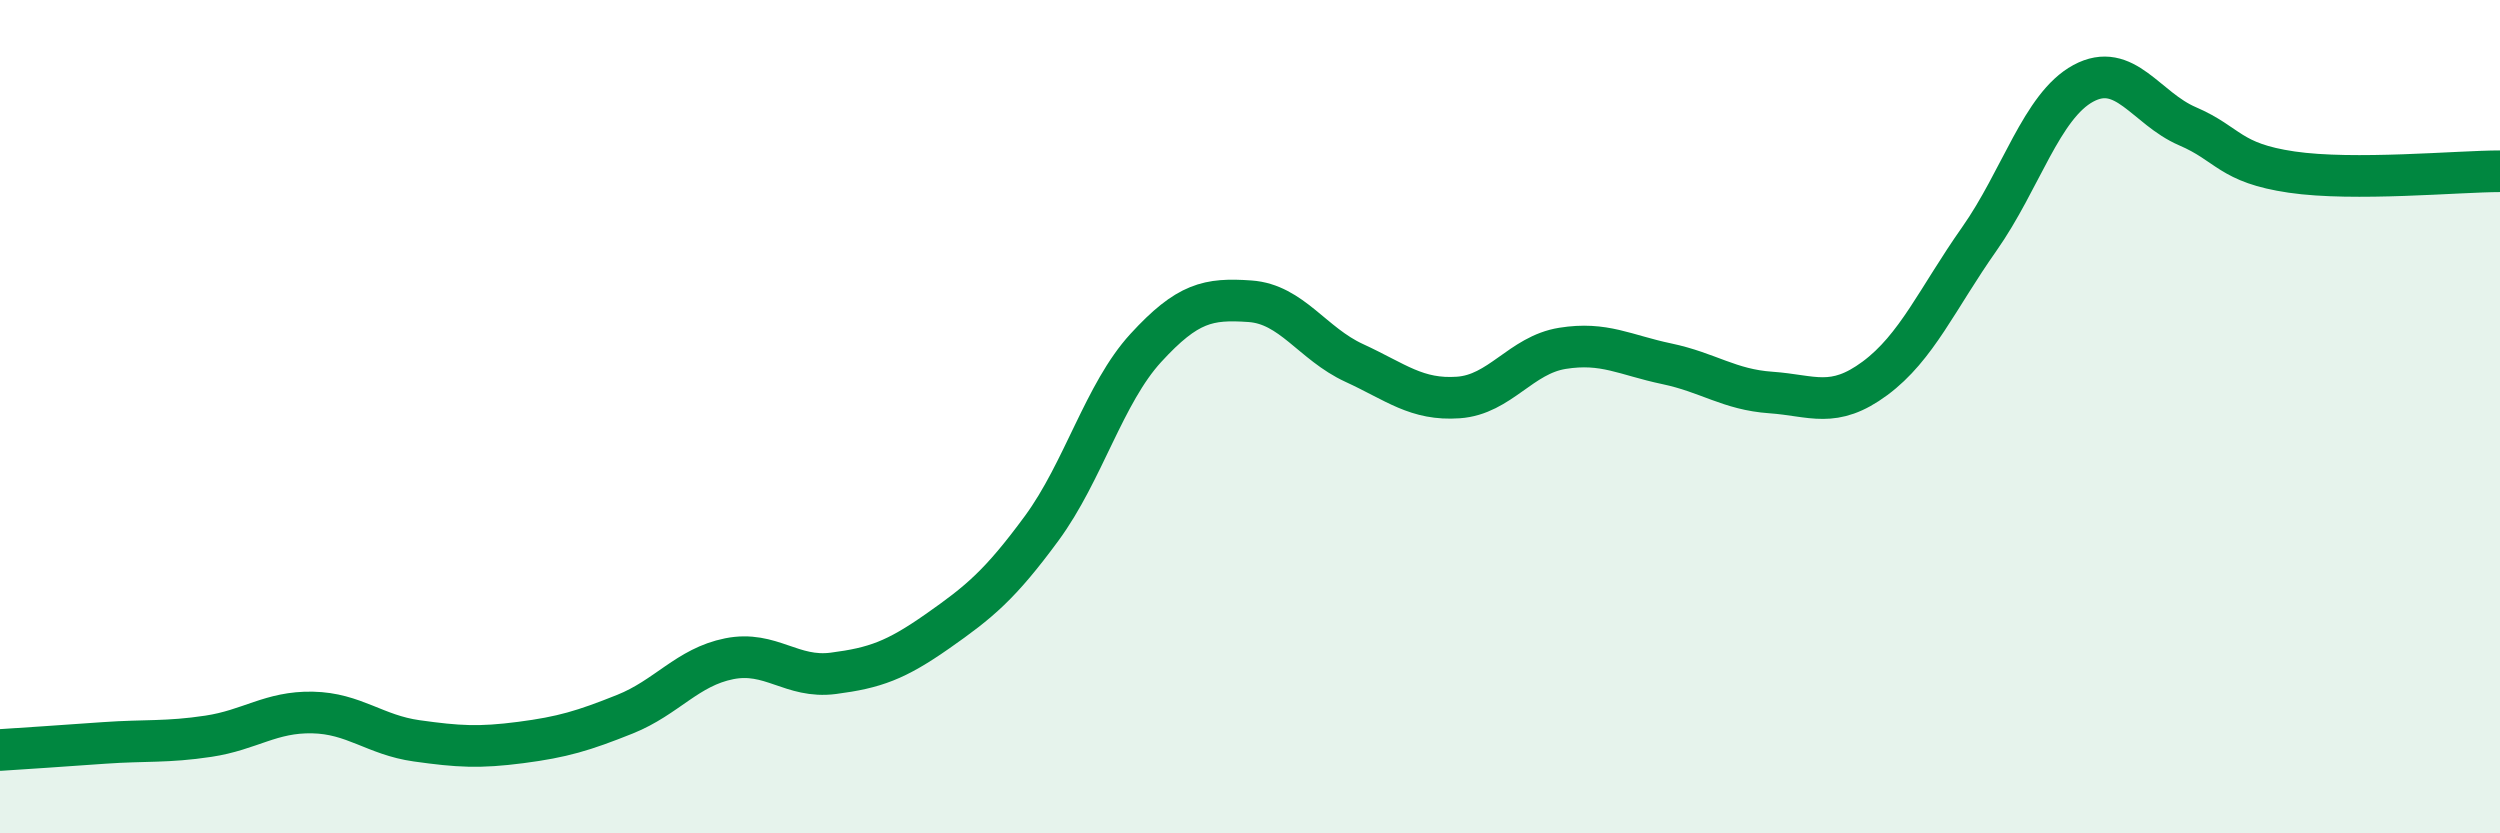
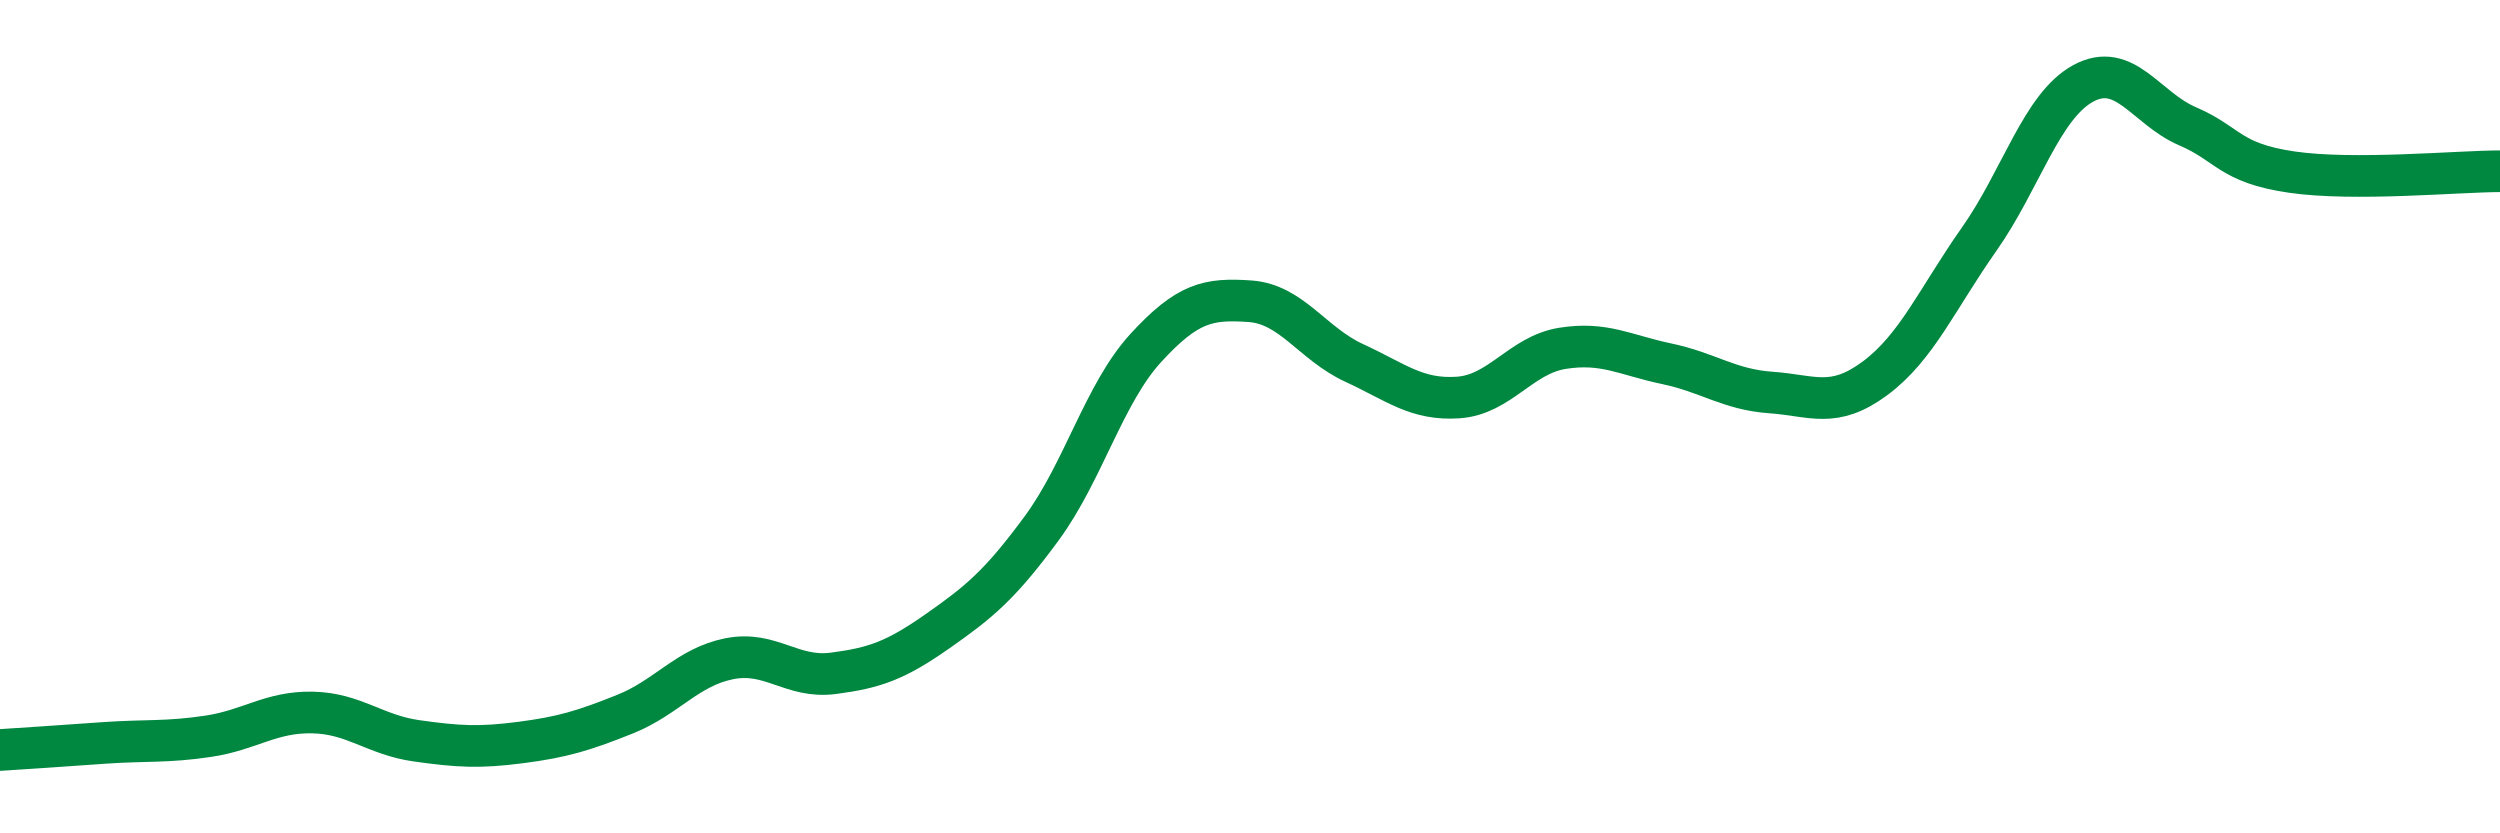
<svg xmlns="http://www.w3.org/2000/svg" width="60" height="20" viewBox="0 0 60 20">
-   <path d="M 0,18 C 0.5,17.97 1.5,17.9 2.5,17.83 C 3.5,17.76 4,17.82 5,17.67 C 6,17.52 6.5,17.08 7.5,17.1 C 8.5,17.12 9,17.64 10,17.78 C 11,17.92 11.5,17.95 12.5,17.82 C 13.5,17.69 14,17.54 15,17.14 C 16,16.74 16.5,16.01 17.5,15.81 C 18.5,15.61 19,16.29 20,16.16 C 21,16.03 21.5,15.85 22.5,15.15 C 23.5,14.45 24,14.04 25,12.68 C 26,11.32 26.5,9.44 27.5,8.35 C 28.5,7.26 29,7.16 30,7.23 C 31,7.3 31.5,8.25 32.5,8.71 C 33.5,9.17 34,9.61 35,9.54 C 36,9.47 36.5,8.52 37.5,8.36 C 38.5,8.2 39,8.52 40,8.73 C 41,8.94 41.5,9.35 42.5,9.42 C 43.5,9.49 44,9.82 45,9.08 C 46,8.34 46.5,7.16 47.5,5.74 C 48.5,4.32 49,2.54 50,2 C 51,1.46 51.5,2.6 52.5,3.03 C 53.5,3.46 53.5,3.91 55,4.13 C 56.5,4.35 59,4.11 60,4.11L60 20L0 20Z" fill="#008740" opacity="0.1" stroke-linecap="round" stroke-linejoin="round" />
  <path d="M 0,18 C 0.5,17.97 1.5,17.9 2.5,17.83 C 3.5,17.76 4,17.82 5,17.67 C 6,17.52 6.5,17.08 7.5,17.1 C 8.5,17.12 9,17.64 10,17.78 C 11,17.92 11.5,17.95 12.5,17.82 C 13.5,17.69 14,17.54 15,17.14 C 16,16.74 16.5,16.01 17.5,15.81 C 18.5,15.61 19,16.29 20,16.16 C 21,16.03 21.5,15.85 22.5,15.15 C 23.5,14.45 24,14.04 25,12.68 C 26,11.32 26.5,9.44 27.5,8.35 C 28.5,7.26 29,7.16 30,7.23 C 31,7.3 31.5,8.25 32.5,8.71 C 33.5,9.17 34,9.61 35,9.54 C 36,9.47 36.5,8.52 37.5,8.36 C 38.5,8.2 39,8.52 40,8.73 C 41,8.94 41.5,9.35 42.5,9.42 C 43.5,9.49 44,9.82 45,9.08 C 46,8.34 46.5,7.16 47.5,5.74 C 48.5,4.32 49,2.54 50,2 C 51,1.46 51.5,2.6 52.5,3.03 C 53.5,3.46 53.5,3.91 55,4.13 C 56.5,4.35 59,4.11 60,4.11" stroke="#008740" stroke-width="1" fill="none" stroke-linecap="round" stroke-linejoin="round" />
</svg>